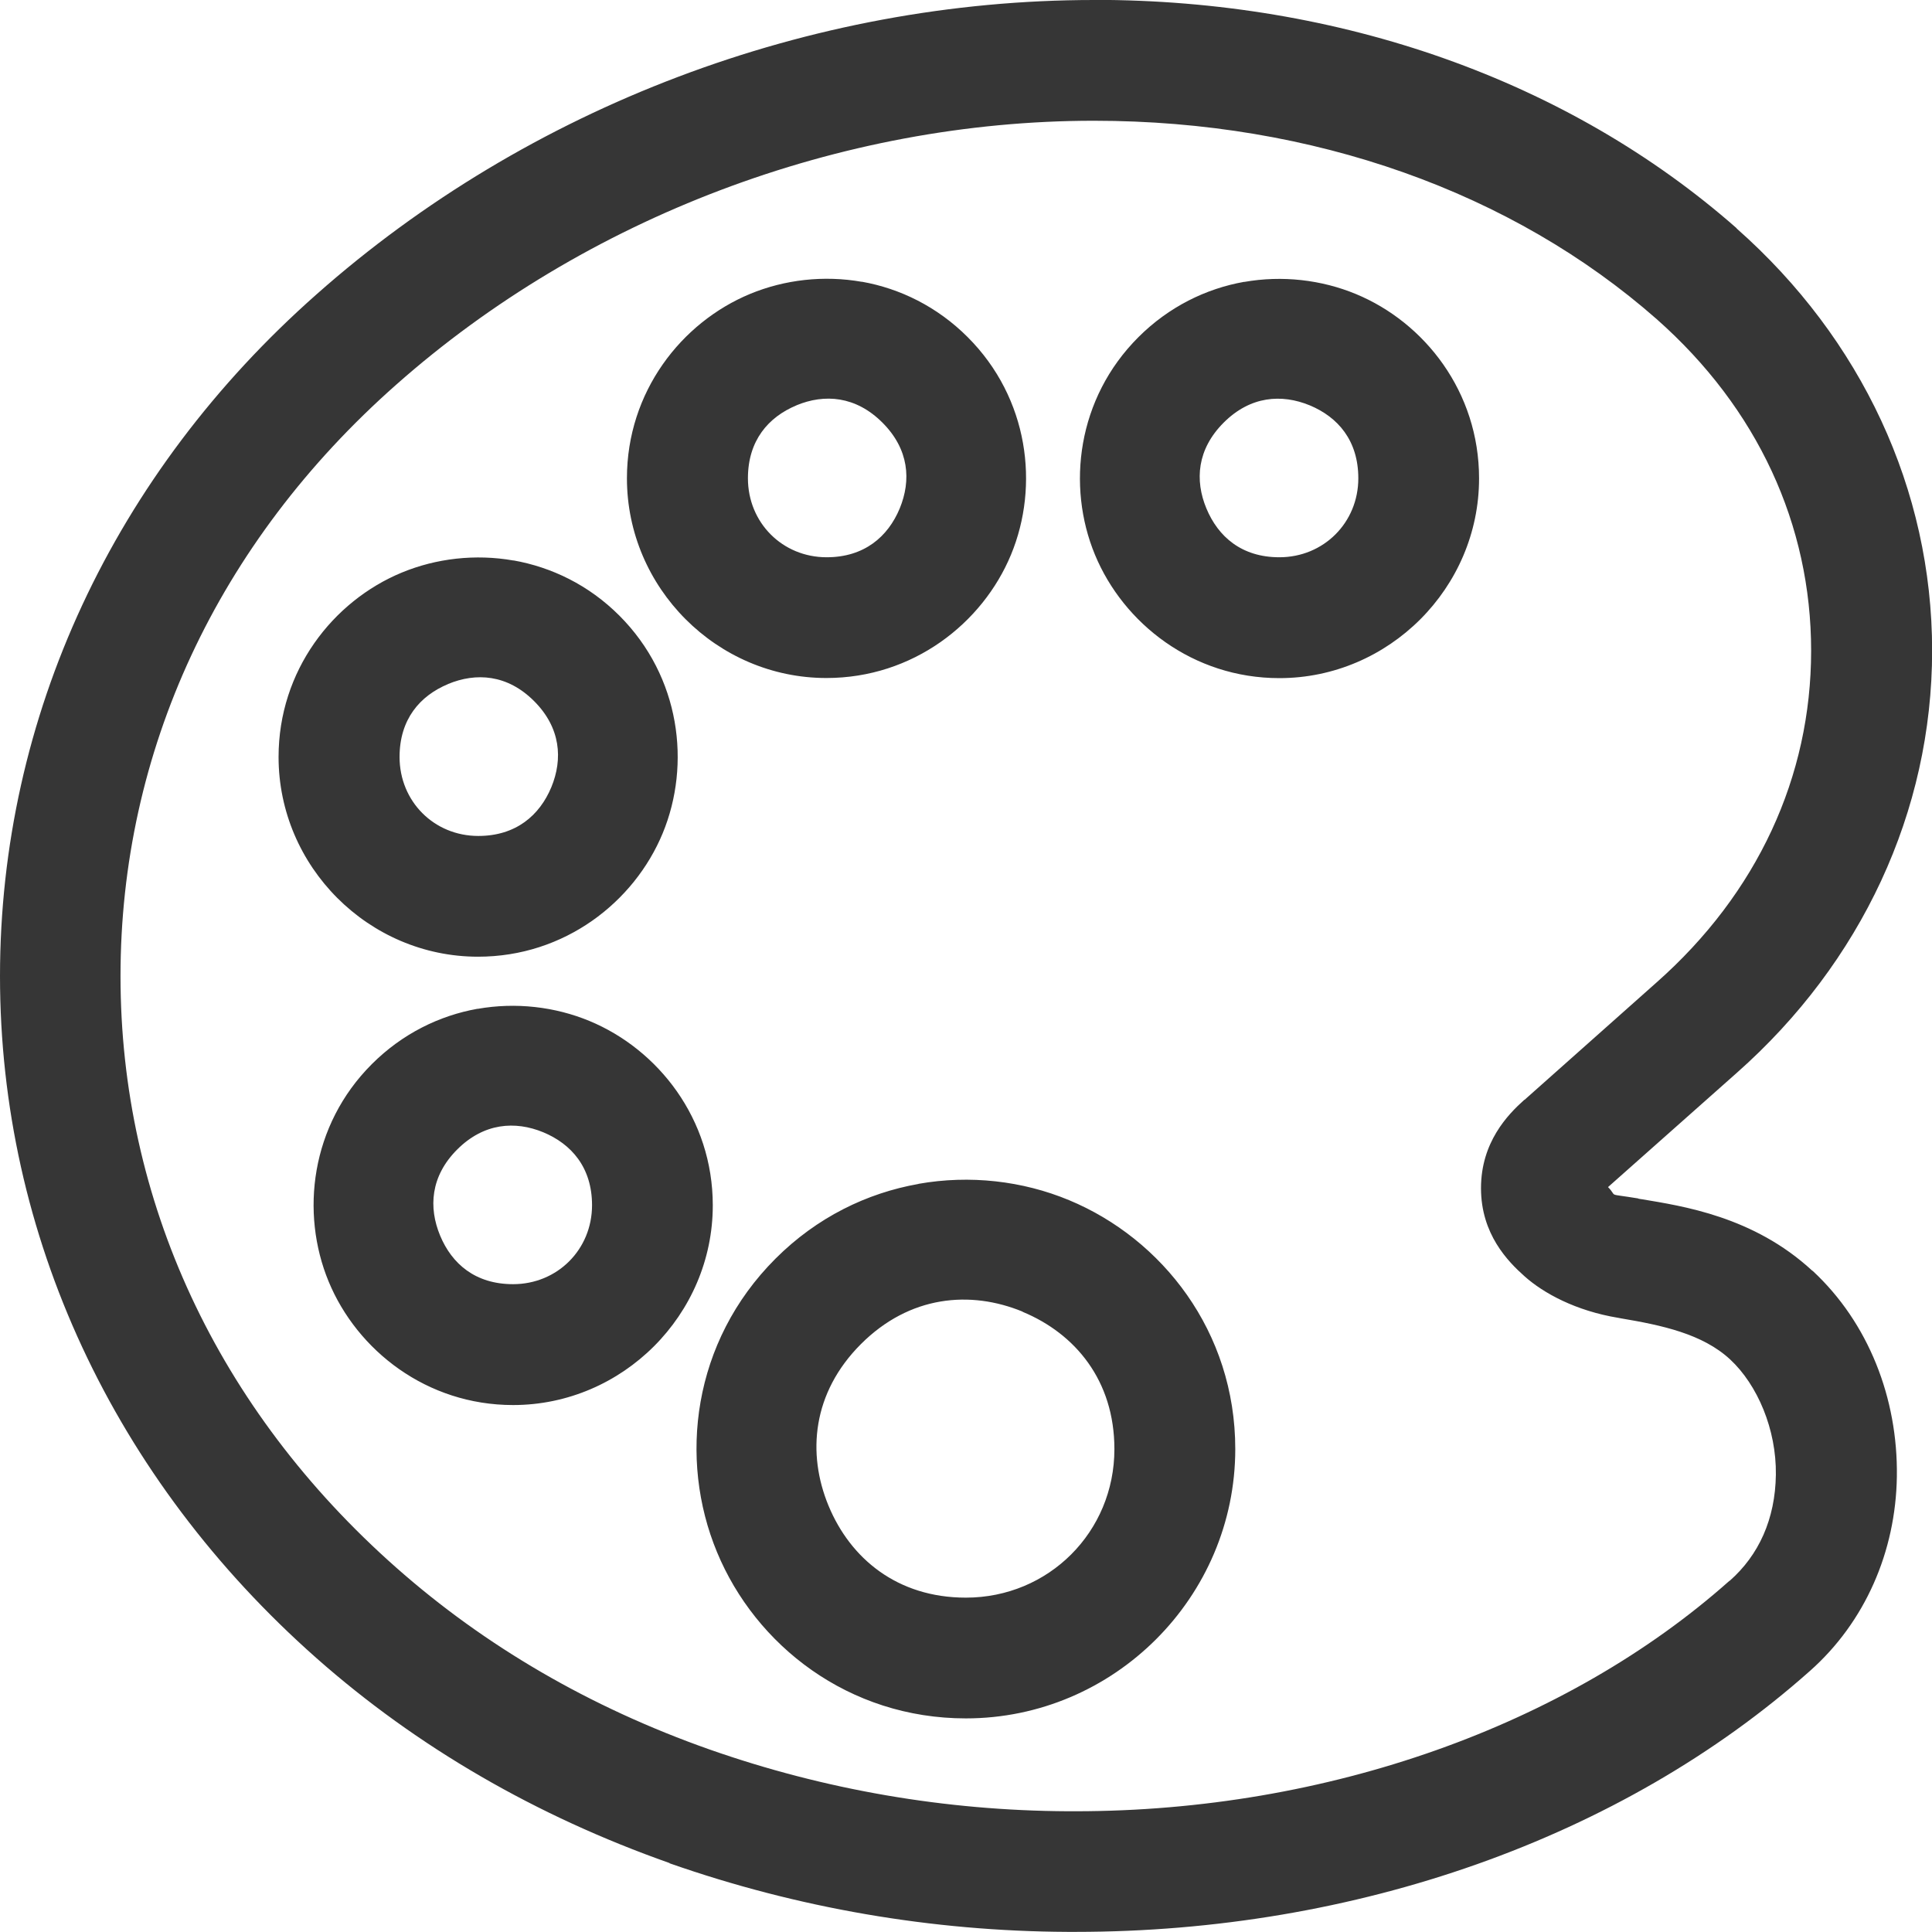
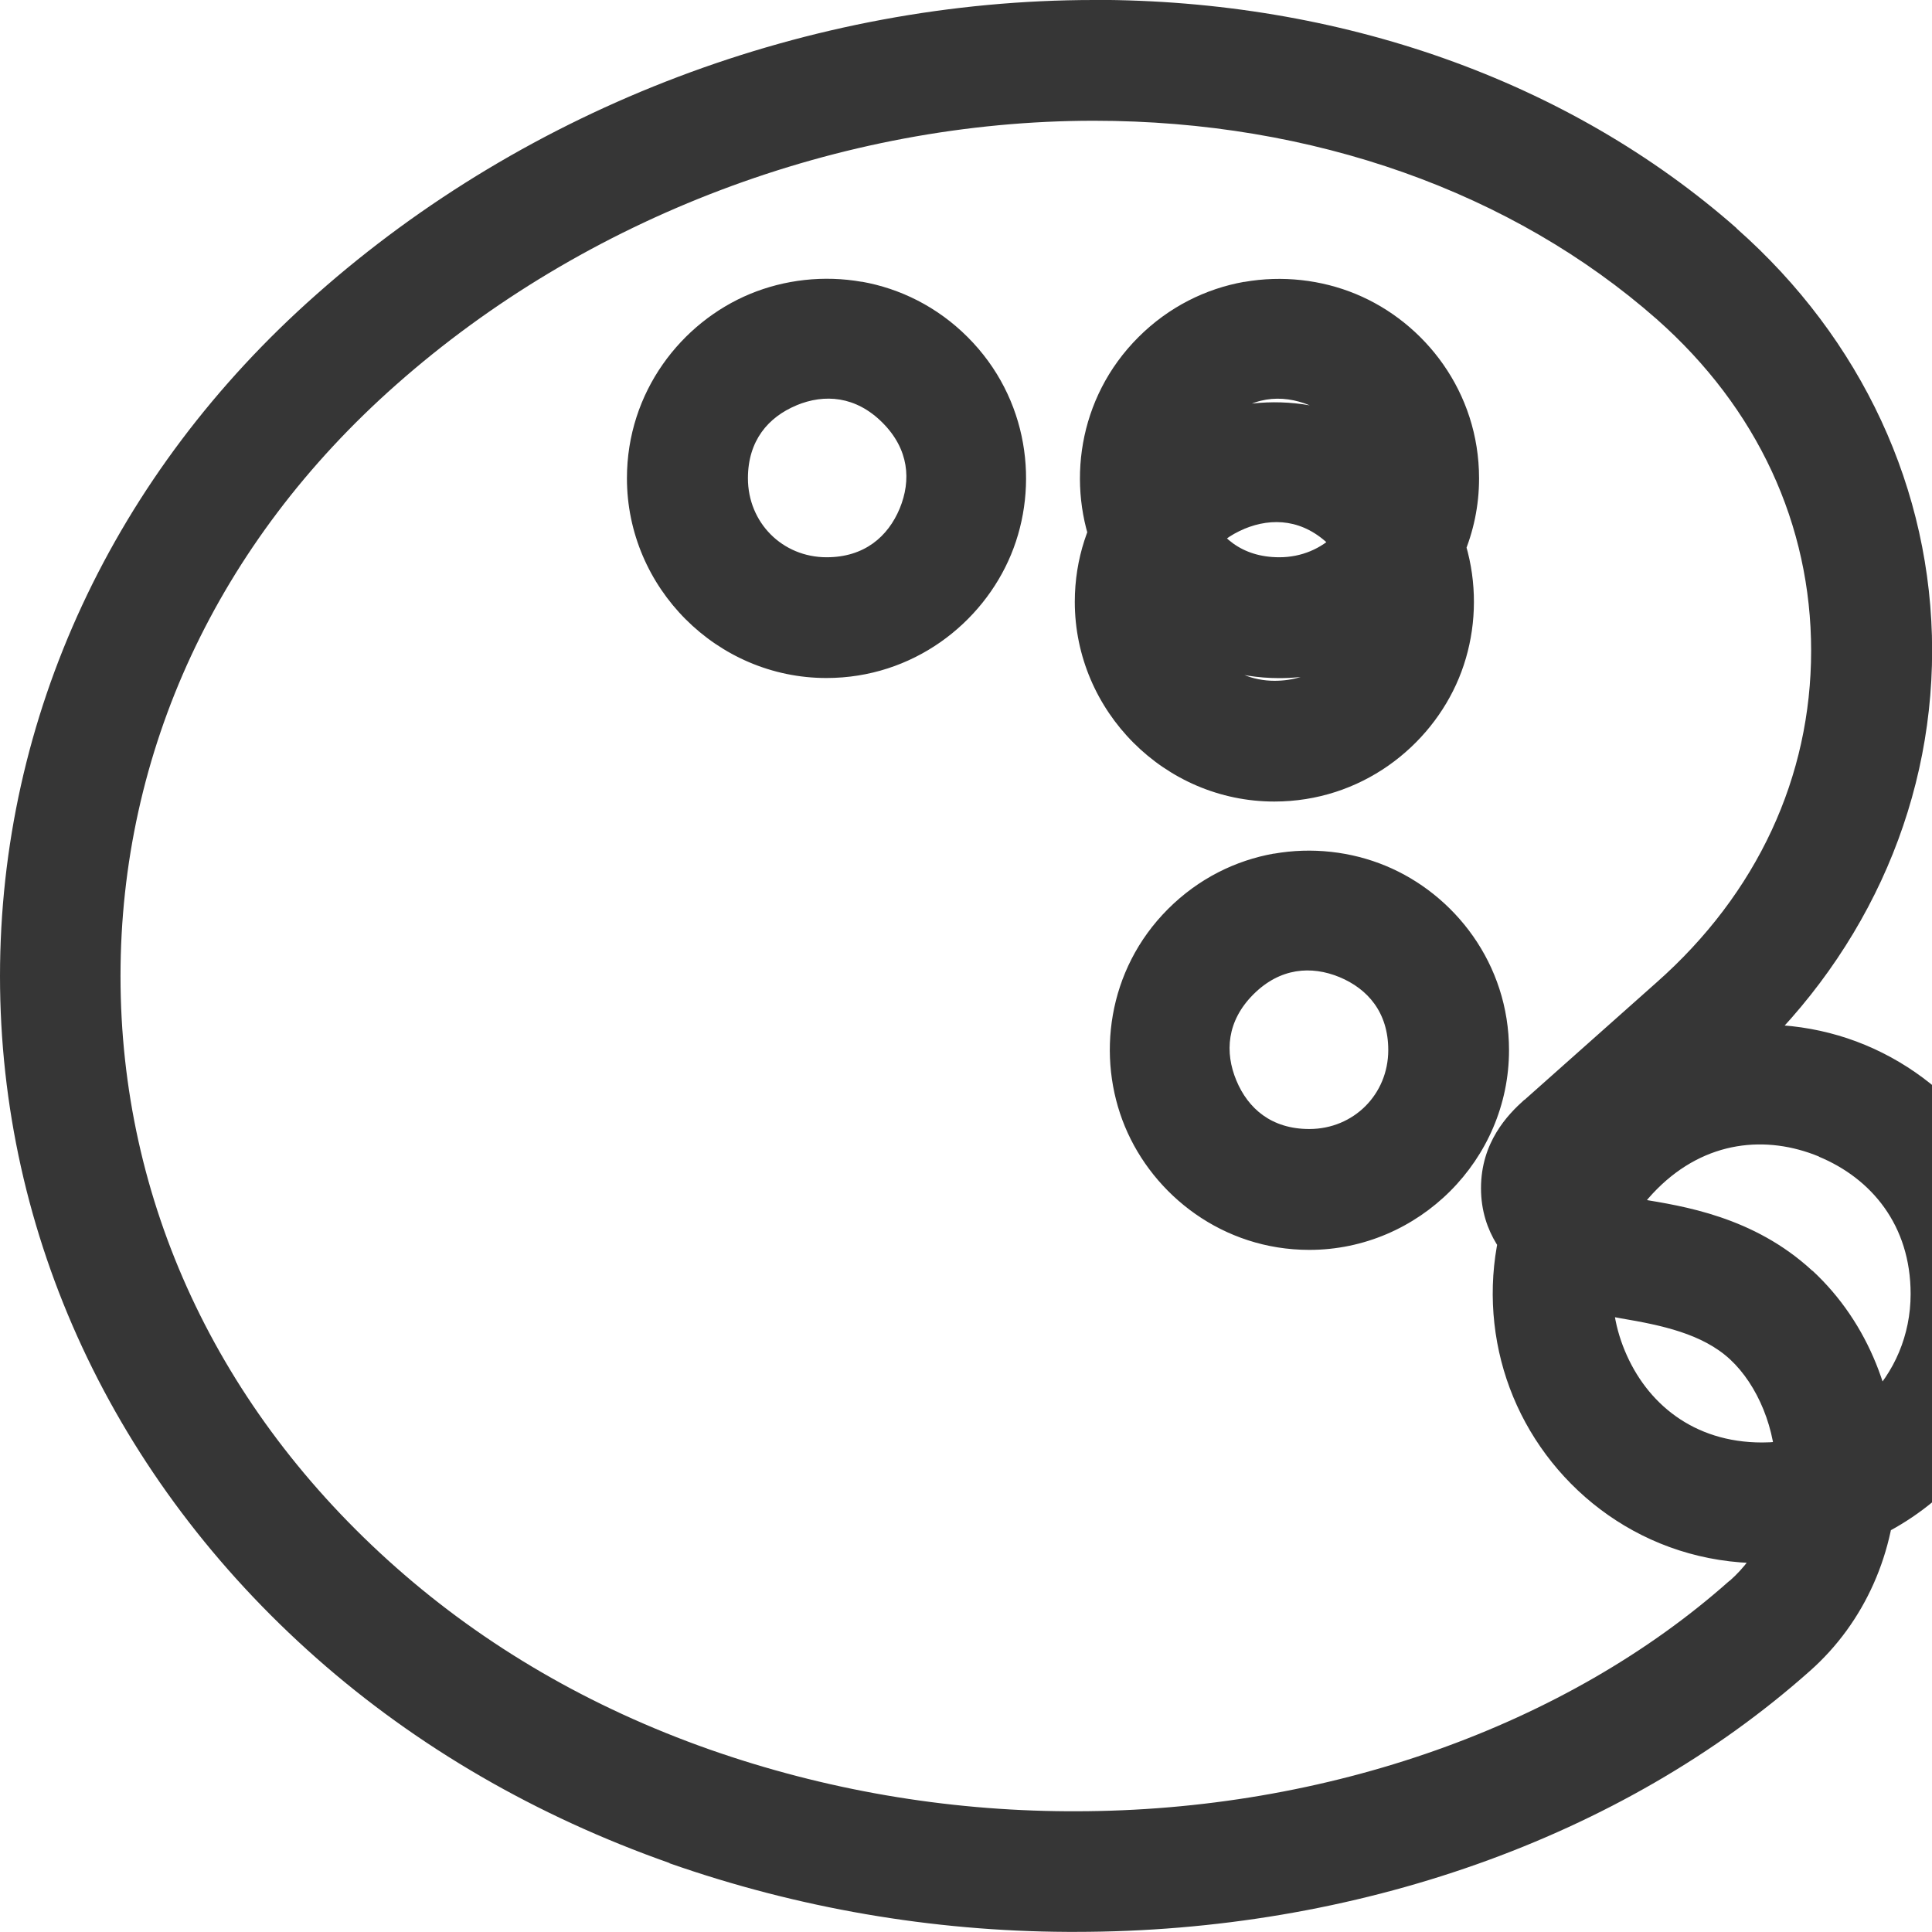
<svg xmlns="http://www.w3.org/2000/svg" width="16" height="16" version="1.1" viewBox="0 0 16 16">
  <defs>
    <style id="current-color-scheme" type="text/css">.ColorScheme-Text { color:#363636; } .ColorScheme-Highlight { color:#5294e2; }</style>
  </defs>
-   <path style="fill:currentColor" class="ColorScheme-Text" d="m9.06 0c-2.351 0-4.686 0.884-6.439 2.438-1.68 1.484-2.621 3.499-2.621 5.646 0 2.147 0.942 4.164 2.621 5.648 0.835 0.738 1.821 1.308 2.924 1.697v2e-3c1.059 0.371 2.174 0.563 3.297 0.568h0.066c2.312 0 4.52-0.773 6.08-2.16 0.457-0.404 0.712-0.989 0.721-1.611v-2e-3c0.009-0.646-0.235-1.272-0.697-1.701l-0.004-2e-3c-0.487-0.45-1.076-0.535-1.414-0.592h-2e-3l-0.023-0.004-2e-3 -0.002c-0.274-0.045-0.165-0.008-0.25-0.094l1.065-0.945c1.033-0.913 1.619-2.166 1.619-3.498 0-1.332-0.585-2.583-1.619-3.496v-0.002c-1.396-1.228-3.287-1.891-5.32-1.891zm0 1c1.816 0 3.467 0.593 4.66 1.643 0.836 0.739 1.279 1.704 1.279 2.746 0 1.043-0.445 2.009-1.281 2.748l-1.092 0.971h-2e-3c-0.138 0.123-0.359 0.352-0.359 0.732 0 0.381 0.223 0.607 0.361 0.73 0.157 0.14 0.424 0.286 0.777 0.344l0.021 0.004c0.338 0.057 0.675 0.128 0.904 0.34 0.227 0.211 0.384 0.58 0.379 0.955-0.005 0.367-0.141 0.666-0.383 0.879h-2e-3c-1.346 1.197-3.329 1.908-5.416 1.908h-0.064c-1.011-0.005-2.013-0.177-2.967-0.512-0.99-0.349-1.86-0.857-2.594-1.506-1.483-1.311-2.283-3.041-2.283-4.898 0-1.857 0.799-3.587 2.283-4.898 1.564-1.385 3.679-2.186 5.777-2.186zm-1.922 1.334c-0.316-0.056-0.641-0.018-0.926 0.1-0.57 0.236-1.02 0.812-1.02 1.527-3e-7 0.907 0.745 1.654 1.652 1.654 0.716 2e-7 1.293-0.452 1.529-1.022s0.147-1.295-0.359-1.801c-0.253-0.253-0.561-0.403-0.877-0.459zm3.166 0c-0.316 0.056-0.624 0.206-0.877 0.459-0.506 0.506-0.595 1.231-0.359 1.801 0.236 0.57 0.812 1.022 1.527 1.022 0.907 3e-7 1.654-0.747 1.654-1.654 0-0.716-0.45-1.291-1.02-1.527-0.285-0.118-0.61-0.156-0.926-0.1zm-3.709 1.023c0.233-0.097 0.492-0.078 0.713 0.143 0.221 0.221 0.239 0.478 0.143 0.711-0.097 0.233-0.293 0.404-0.605 0.404-0.367-2e-7 -0.652-0.287-0.652-0.654 1e-7 -0.313 0.169-0.507 0.402-0.604zm4.252 0c0.233 0.097 0.402 0.291 0.402 0.604 0 0.367-0.287 0.654-0.654 0.654-0.313-1e-7 -0.507-0.171-0.604-0.404-0.097-0.233-0.078-0.49 0.143-0.711 0.221-0.221 0.48-0.239 0.713-0.143zm-6.594 1.285c-0.316-0.056-0.641-0.018-0.926 0.1-0.57 0.236-1.02 0.812-1.02 1.527 0 0.907 0.745 1.654 1.652 1.654 0.716-1e-7 1.293-0.452 1.529-1.022 0.236-0.57 0.147-1.297-0.359-1.803-0.253-0.253-0.561-0.401-0.877-0.457zm-0.543 1.023c0.233-0.097 0.492-0.08 0.713 0.141 0.221 0.221 0.239 0.48 0.143 0.713-0.097 0.233-0.293 0.404-0.605 0.404-0.367 1e-7 -0.652-0.287-0.652-0.654-1e-7 -0.313 0.169-0.507 0.402-0.604zm0.246 2.689c-0.316 0.056-0.624 0.206-0.877 0.459-0.506 0.506-0.593 1.231-0.357 1.801 0.236 0.57 0.812 1.022 1.527 1.022 0.907 0 1.654-0.747 1.654-1.654 1e-7 -0.716-0.452-1.291-1.022-1.527-0.285-0.118-0.61-0.156-0.926-0.1zm0.543 1.023c0.233 0.097 0.404 0.291 0.404 0.604-1e-7 0.367-0.287 0.654-0.654 0.654-0.313 0-0.507-0.169-0.604-0.402s-0.08-0.492 0.141-0.713c0.221-0.221 0.48-0.239 0.713-0.143zm3.107 0.428c-0.425 0.075-0.84 0.275-1.184 0.619-0.688 0.688-0.804 1.659-0.484 2.43 0.319 0.771 1.088 1.377 2.061 1.377 1.226 0 2.231-1.004 2.231-2.231 0-0.973-0.606-1.741-1.377-2.061-0.385-0.16-0.821-0.21-1.246-0.135zm0.863 1.059c0.434 0.18 0.76 0.567 0.76 1.137-1e-7 0.686-0.545 1.23-1.23 1.23-0.57 0-0.957-0.326-1.137-0.76-0.18-0.434-0.135-0.937 0.268-1.34 0.403-0.403 0.906-0.447 1.34-0.268z" />
+   <path style="fill:currentColor" class="ColorScheme-Text" d="m9.06 0c-2.351 0-4.686 0.884-6.439 2.438-1.68 1.484-2.621 3.499-2.621 5.646 0 2.147 0.942 4.164 2.621 5.648 0.835 0.738 1.821 1.308 2.924 1.697v2e-3c1.059 0.371 2.174 0.563 3.297 0.568h0.066c2.312 0 4.52-0.773 6.08-2.16 0.457-0.404 0.712-0.989 0.721-1.611v-2e-3c0.009-0.646-0.235-1.272-0.697-1.701l-0.004-2e-3c-0.487-0.45-1.076-0.535-1.414-0.592h-2e-3l-0.023-0.004-2e-3 -0.002c-0.274-0.045-0.165-0.008-0.25-0.094l1.065-0.945c1.033-0.913 1.619-2.166 1.619-3.498 0-1.332-0.585-2.583-1.619-3.496v-0.002c-1.396-1.228-3.287-1.891-5.32-1.891zm0 1c1.816 0 3.467 0.593 4.66 1.643 0.836 0.739 1.279 1.704 1.279 2.746 0 1.043-0.445 2.009-1.281 2.748l-1.092 0.971h-2e-3c-0.138 0.123-0.359 0.352-0.359 0.732 0 0.381 0.223 0.607 0.361 0.73 0.157 0.14 0.424 0.286 0.777 0.344l0.021 0.004c0.338 0.057 0.675 0.128 0.904 0.34 0.227 0.211 0.384 0.58 0.379 0.955-0.005 0.367-0.141 0.666-0.383 0.879h-2e-3c-1.346 1.197-3.329 1.908-5.416 1.908h-0.064c-1.011-0.005-2.013-0.177-2.967-0.512-0.99-0.349-1.86-0.857-2.594-1.506-1.483-1.311-2.283-3.041-2.283-4.898 0-1.857 0.799-3.587 2.283-4.898 1.564-1.385 3.679-2.186 5.777-2.186zm-1.922 1.334c-0.316-0.056-0.641-0.018-0.926 0.1-0.57 0.236-1.02 0.812-1.02 1.527-3e-7 0.907 0.745 1.654 1.652 1.654 0.716 2e-7 1.293-0.452 1.529-1.022s0.147-1.295-0.359-1.801c-0.253-0.253-0.561-0.403-0.877-0.459zm3.166 0c-0.316 0.056-0.624 0.206-0.877 0.459-0.506 0.506-0.595 1.231-0.359 1.801 0.236 0.57 0.812 1.022 1.527 1.022 0.907 3e-7 1.654-0.747 1.654-1.654 0-0.716-0.45-1.291-1.02-1.527-0.285-0.118-0.61-0.156-0.926-0.1zm-3.709 1.023c0.233-0.097 0.492-0.078 0.713 0.143 0.221 0.221 0.239 0.478 0.143 0.711-0.097 0.233-0.293 0.404-0.605 0.404-0.367-2e-7 -0.652-0.287-0.652-0.654 1e-7 -0.313 0.169-0.507 0.402-0.604zm4.252 0c0.233 0.097 0.402 0.291 0.402 0.604 0 0.367-0.287 0.654-0.654 0.654-0.313-1e-7 -0.507-0.171-0.604-0.404-0.097-0.233-0.078-0.49 0.143-0.711 0.221-0.221 0.48-0.239 0.713-0.143zc-0.316-0.056-0.641-0.018-0.926 0.1-0.57 0.236-1.02 0.812-1.02 1.527 0 0.907 0.745 1.654 1.652 1.654 0.716-1e-7 1.293-0.452 1.529-1.022 0.236-0.57 0.147-1.297-0.359-1.803-0.253-0.253-0.561-0.401-0.877-0.457zm-0.543 1.023c0.233-0.097 0.492-0.08 0.713 0.141 0.221 0.221 0.239 0.48 0.143 0.713-0.097 0.233-0.293 0.404-0.605 0.404-0.367 1e-7 -0.652-0.287-0.652-0.654-1e-7 -0.313 0.169-0.507 0.402-0.604zm0.246 2.689c-0.316 0.056-0.624 0.206-0.877 0.459-0.506 0.506-0.593 1.231-0.357 1.801 0.236 0.57 0.812 1.022 1.527 1.022 0.907 0 1.654-0.747 1.654-1.654 1e-7 -0.716-0.452-1.291-1.022-1.527-0.285-0.118-0.61-0.156-0.926-0.1zm0.543 1.023c0.233 0.097 0.404 0.291 0.404 0.604-1e-7 0.367-0.287 0.654-0.654 0.654-0.313 0-0.507-0.169-0.604-0.402s-0.08-0.492 0.141-0.713c0.221-0.221 0.48-0.239 0.713-0.143zm3.107 0.428c-0.425 0.075-0.84 0.275-1.184 0.619-0.688 0.688-0.804 1.659-0.484 2.43 0.319 0.771 1.088 1.377 2.061 1.377 1.226 0 2.231-1.004 2.231-2.231 0-0.973-0.606-1.741-1.377-2.061-0.385-0.16-0.821-0.21-1.246-0.135zm0.863 1.059c0.434 0.18 0.76 0.567 0.76 1.137-1e-7 0.686-0.545 1.23-1.23 1.23-0.57 0-0.957-0.326-1.137-0.76-0.18-0.434-0.135-0.937 0.268-1.34 0.403-0.403 0.906-0.447 1.34-0.268z" />
</svg>